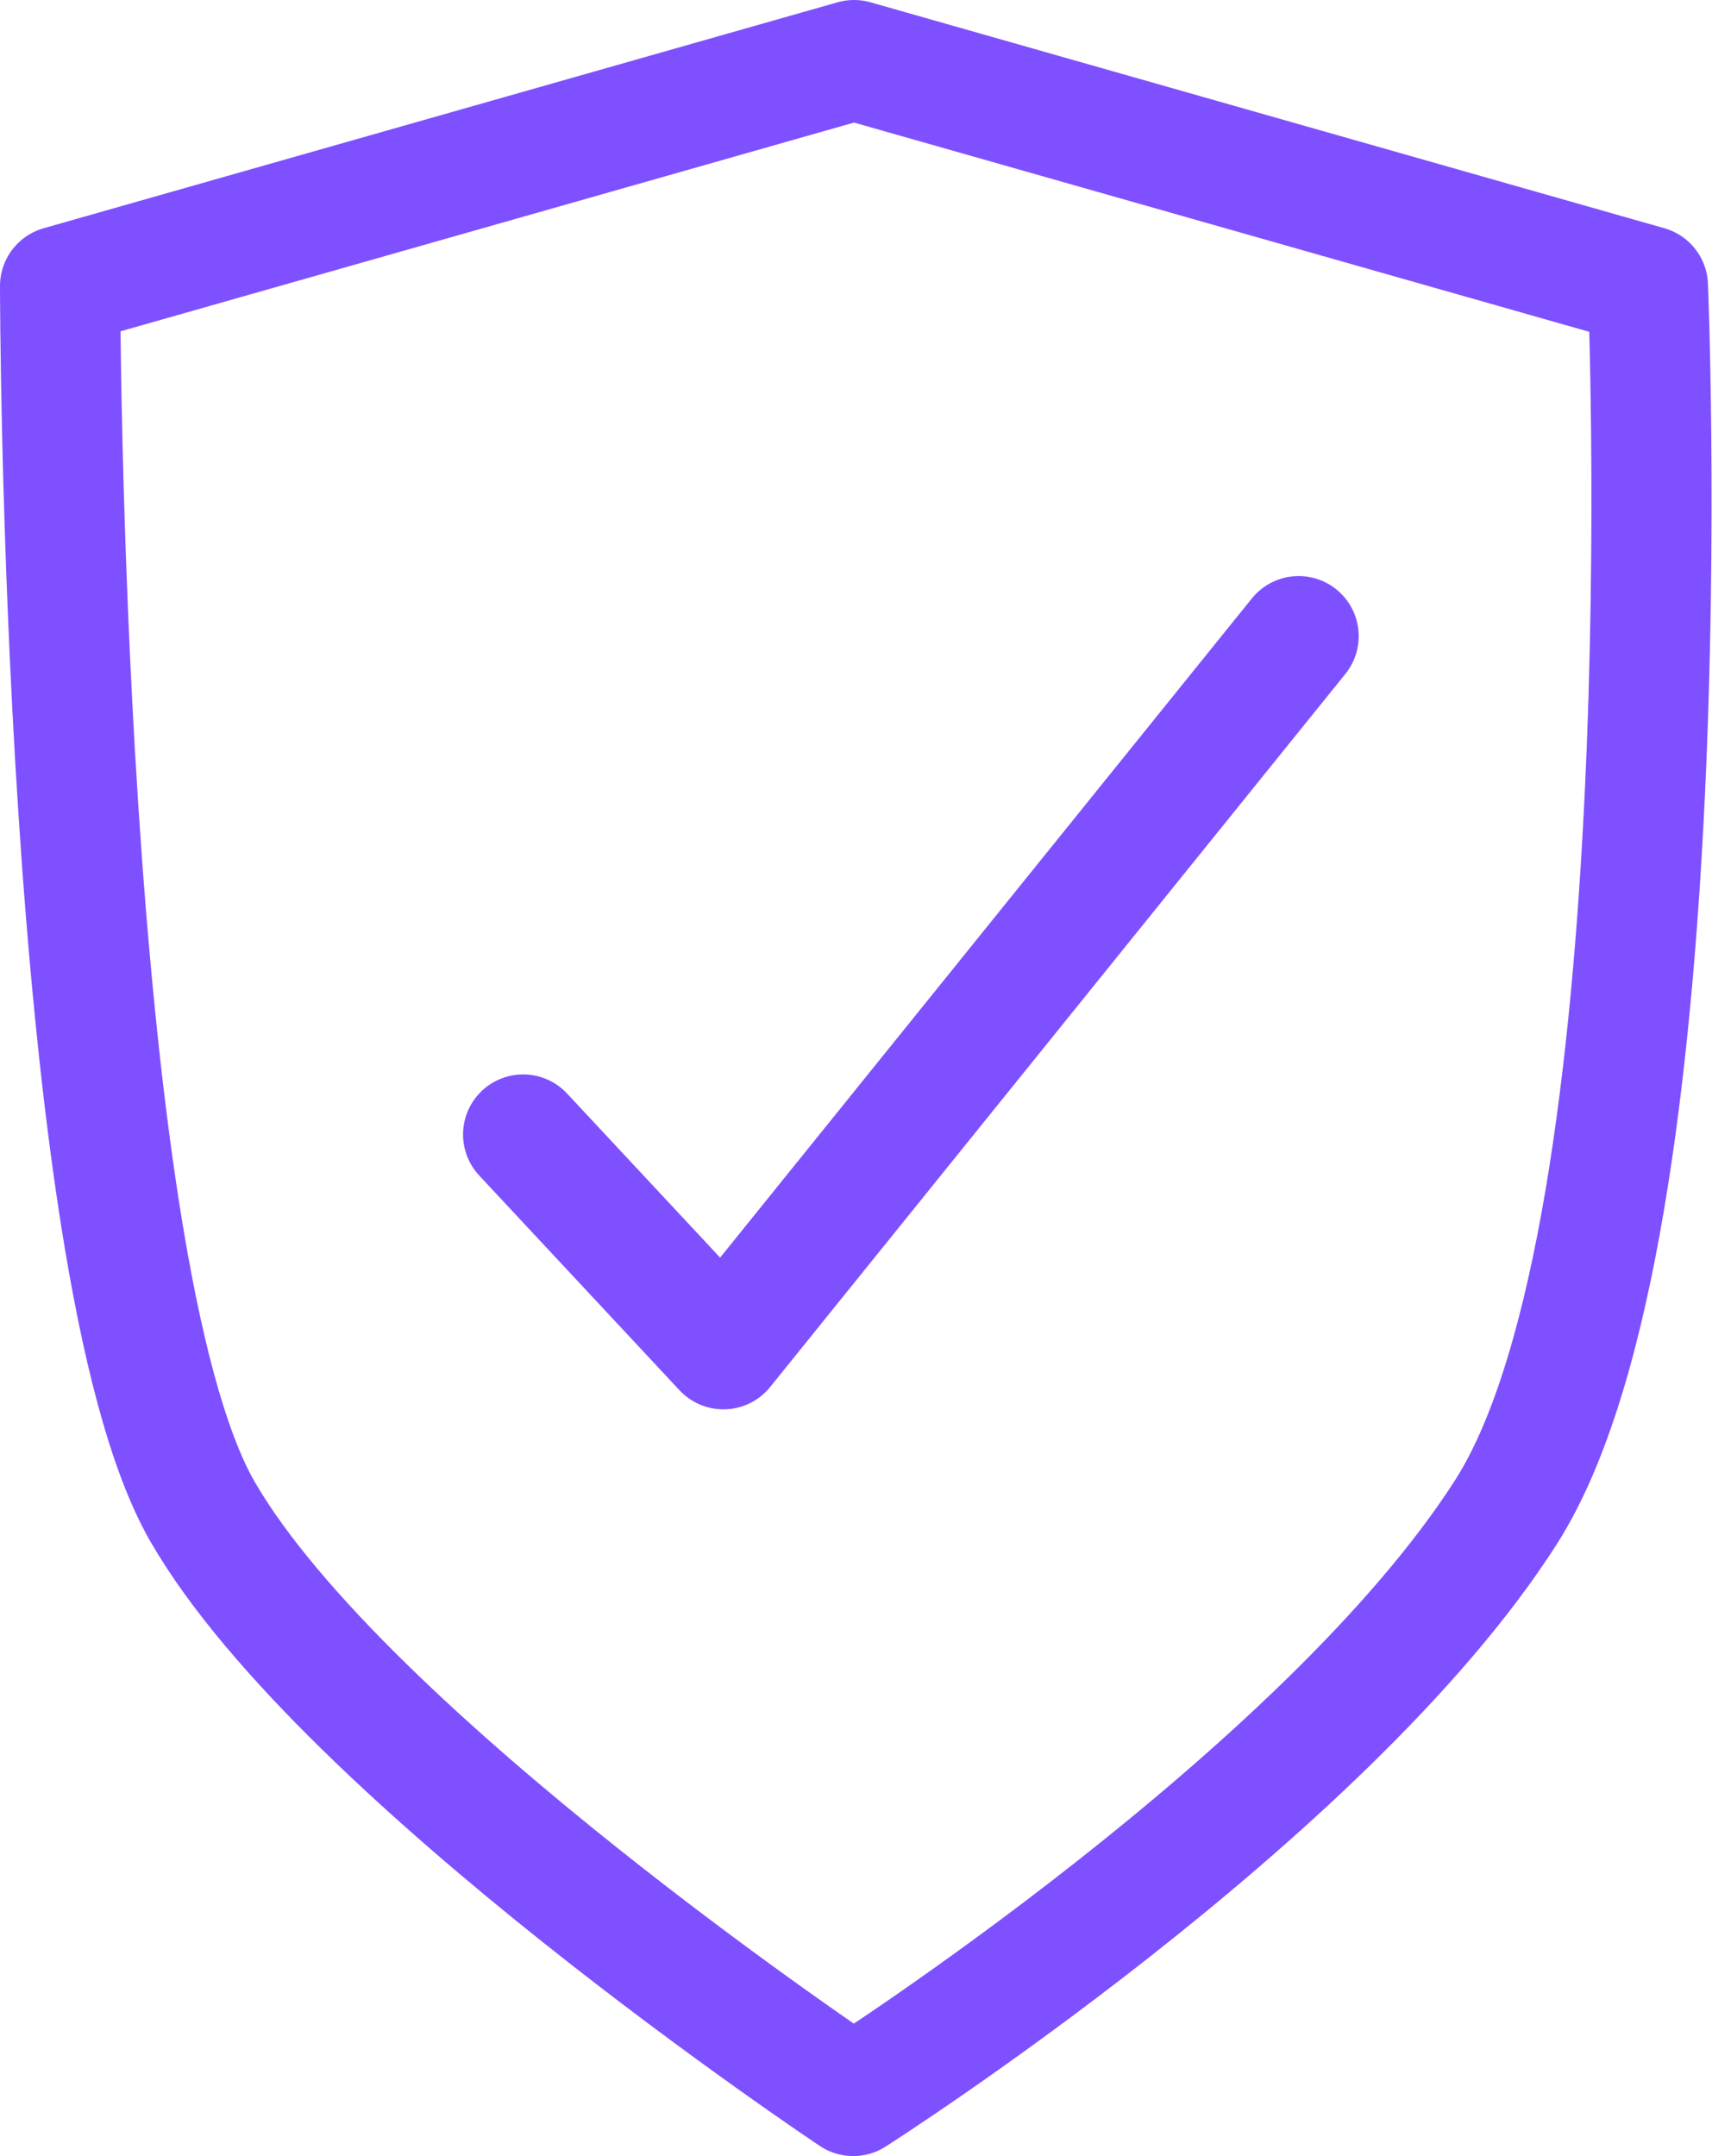
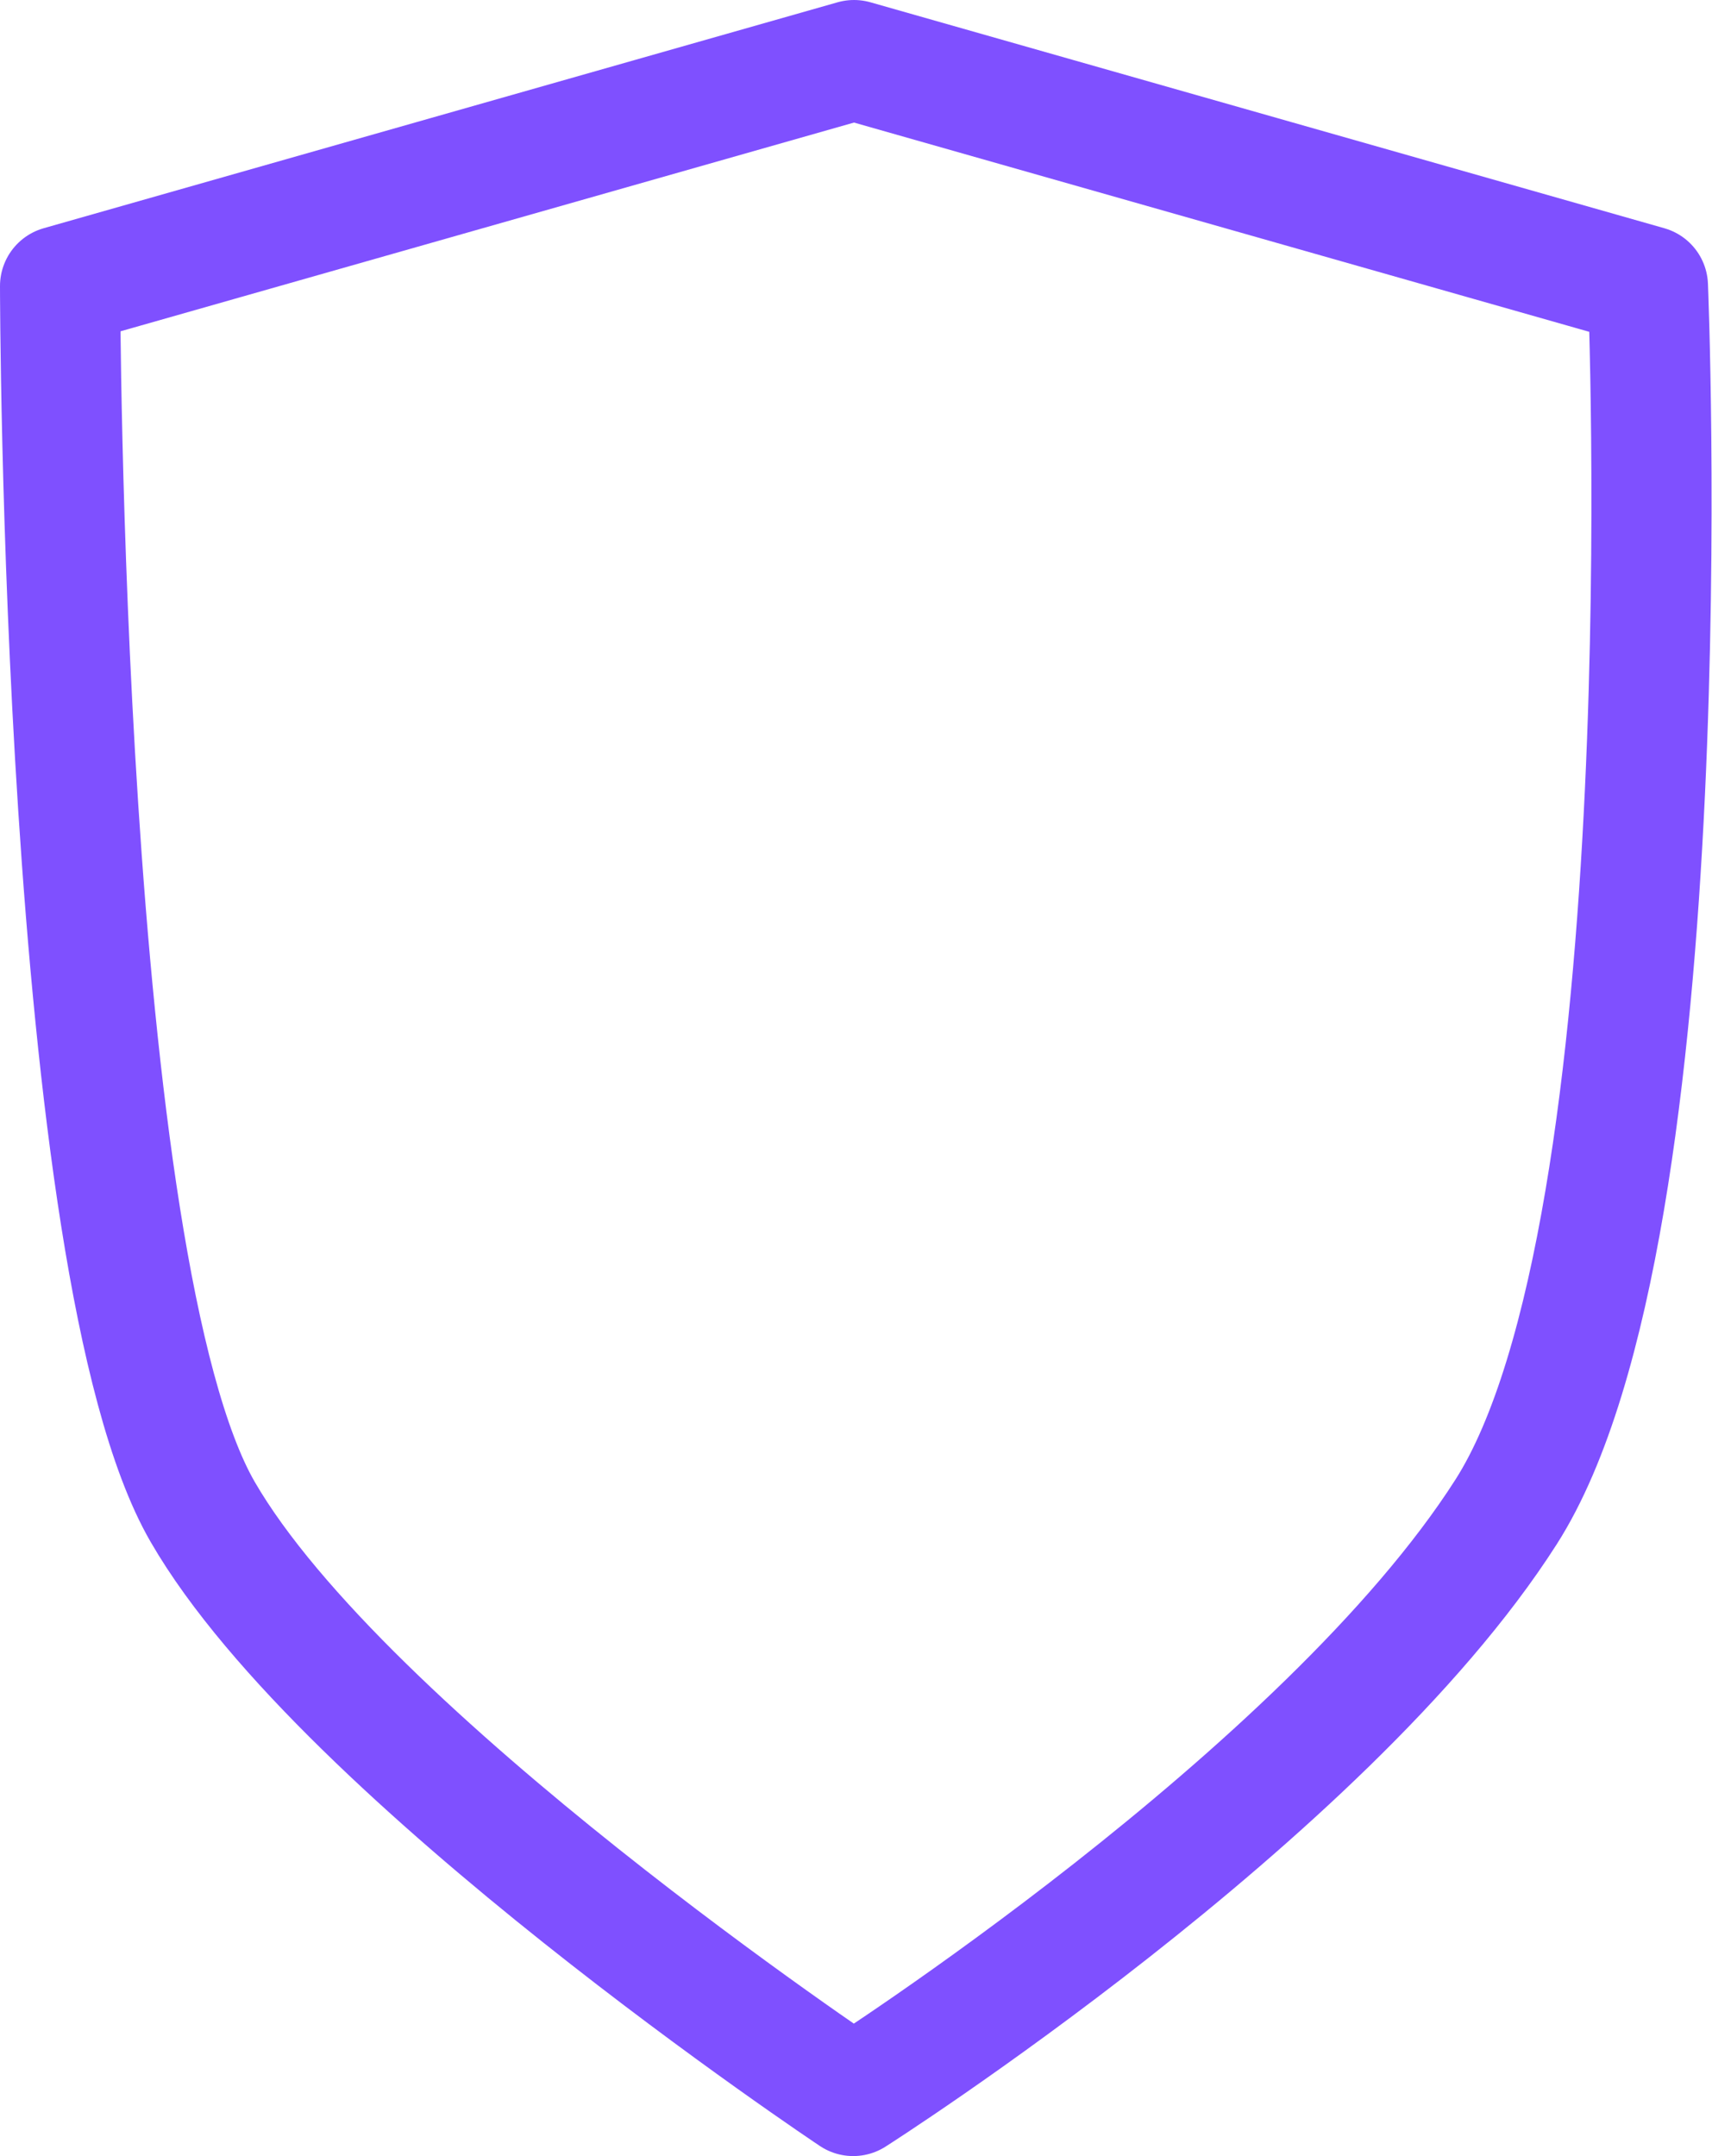
<svg xmlns="http://www.w3.org/2000/svg" id="b" viewBox="0 0 21.37 26.91">
  <defs>
    <style>.d{fill:none;stroke:#7f50ff;stroke-linecap:round;stroke-linejoin:round;stroke-width:1.5px;}</style>
  </defs>
  <g id="c">
    <path class="d" d="m18.8,18.87c-2.26,3.54-8.15,7.29-8.15,7.29,0,0-6.35-4.23-8.12-7.29S.75,3.57.75,3.57L10.66.75l9.91,2.82s.49,11.76-1.77,15.3Z" />
-     <polyline class="d" points="6.53 14.16 9.03 16.84 16.21 7.94" />
  </g>
</svg>